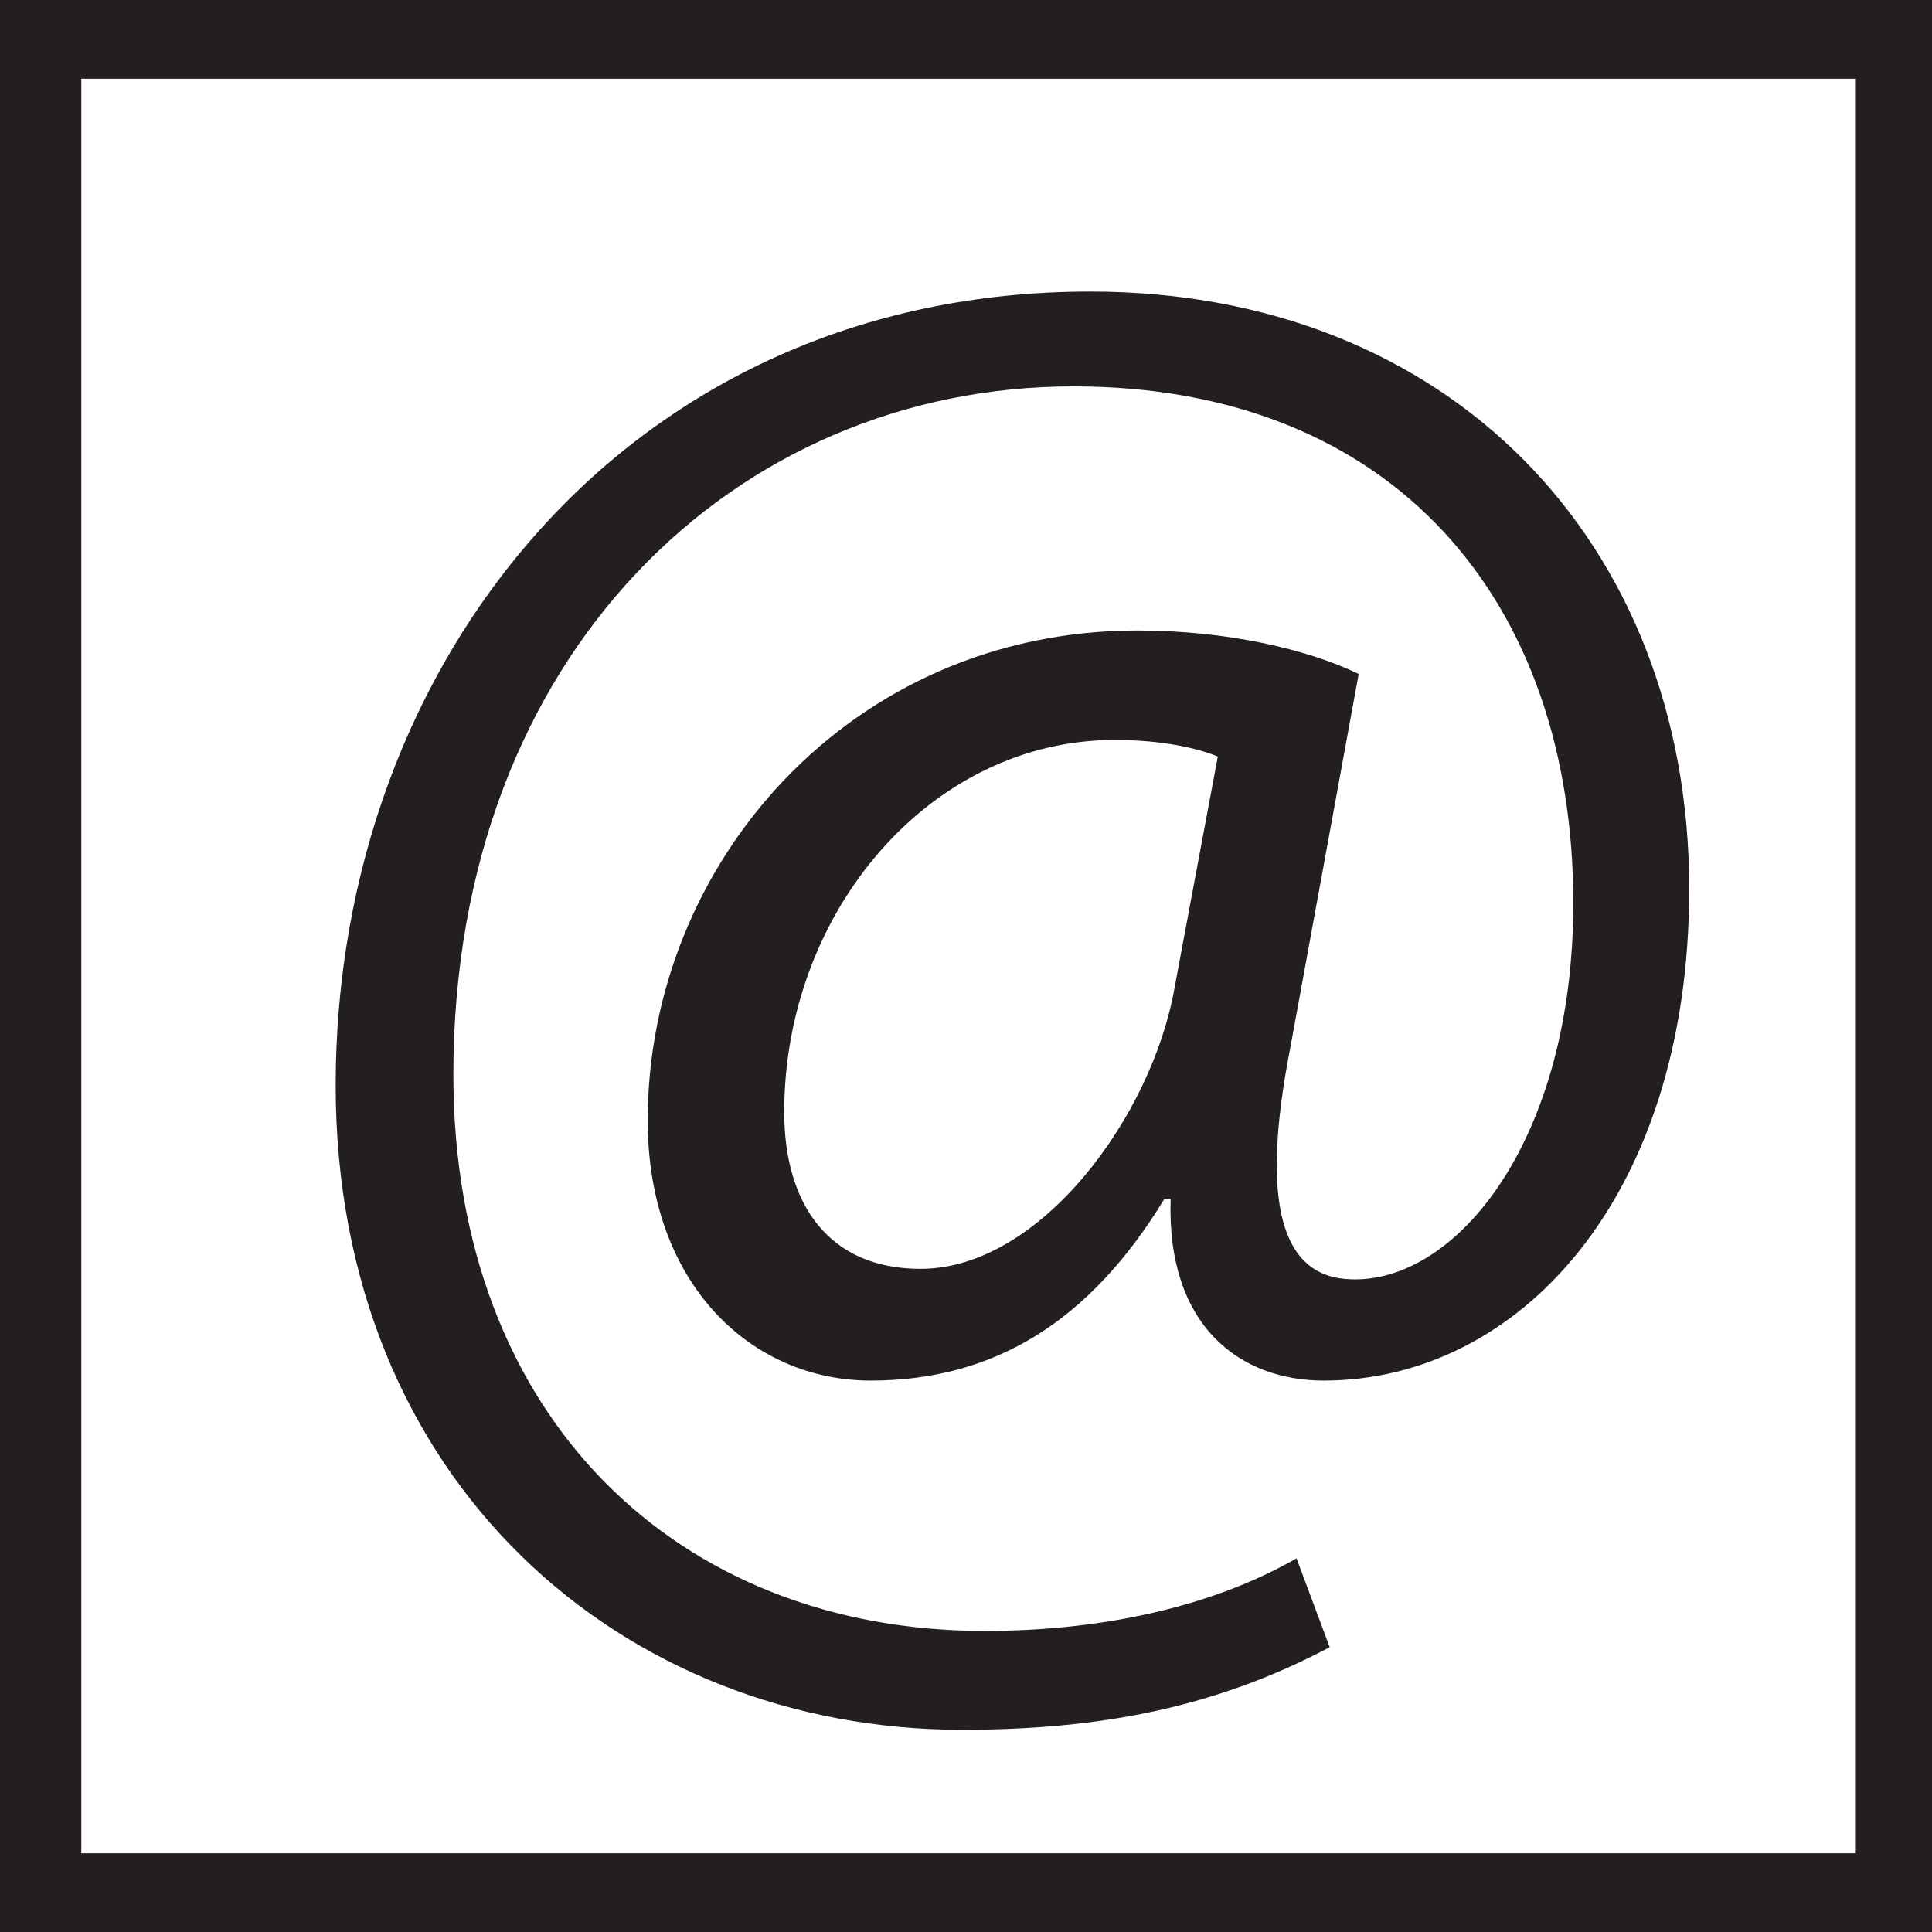
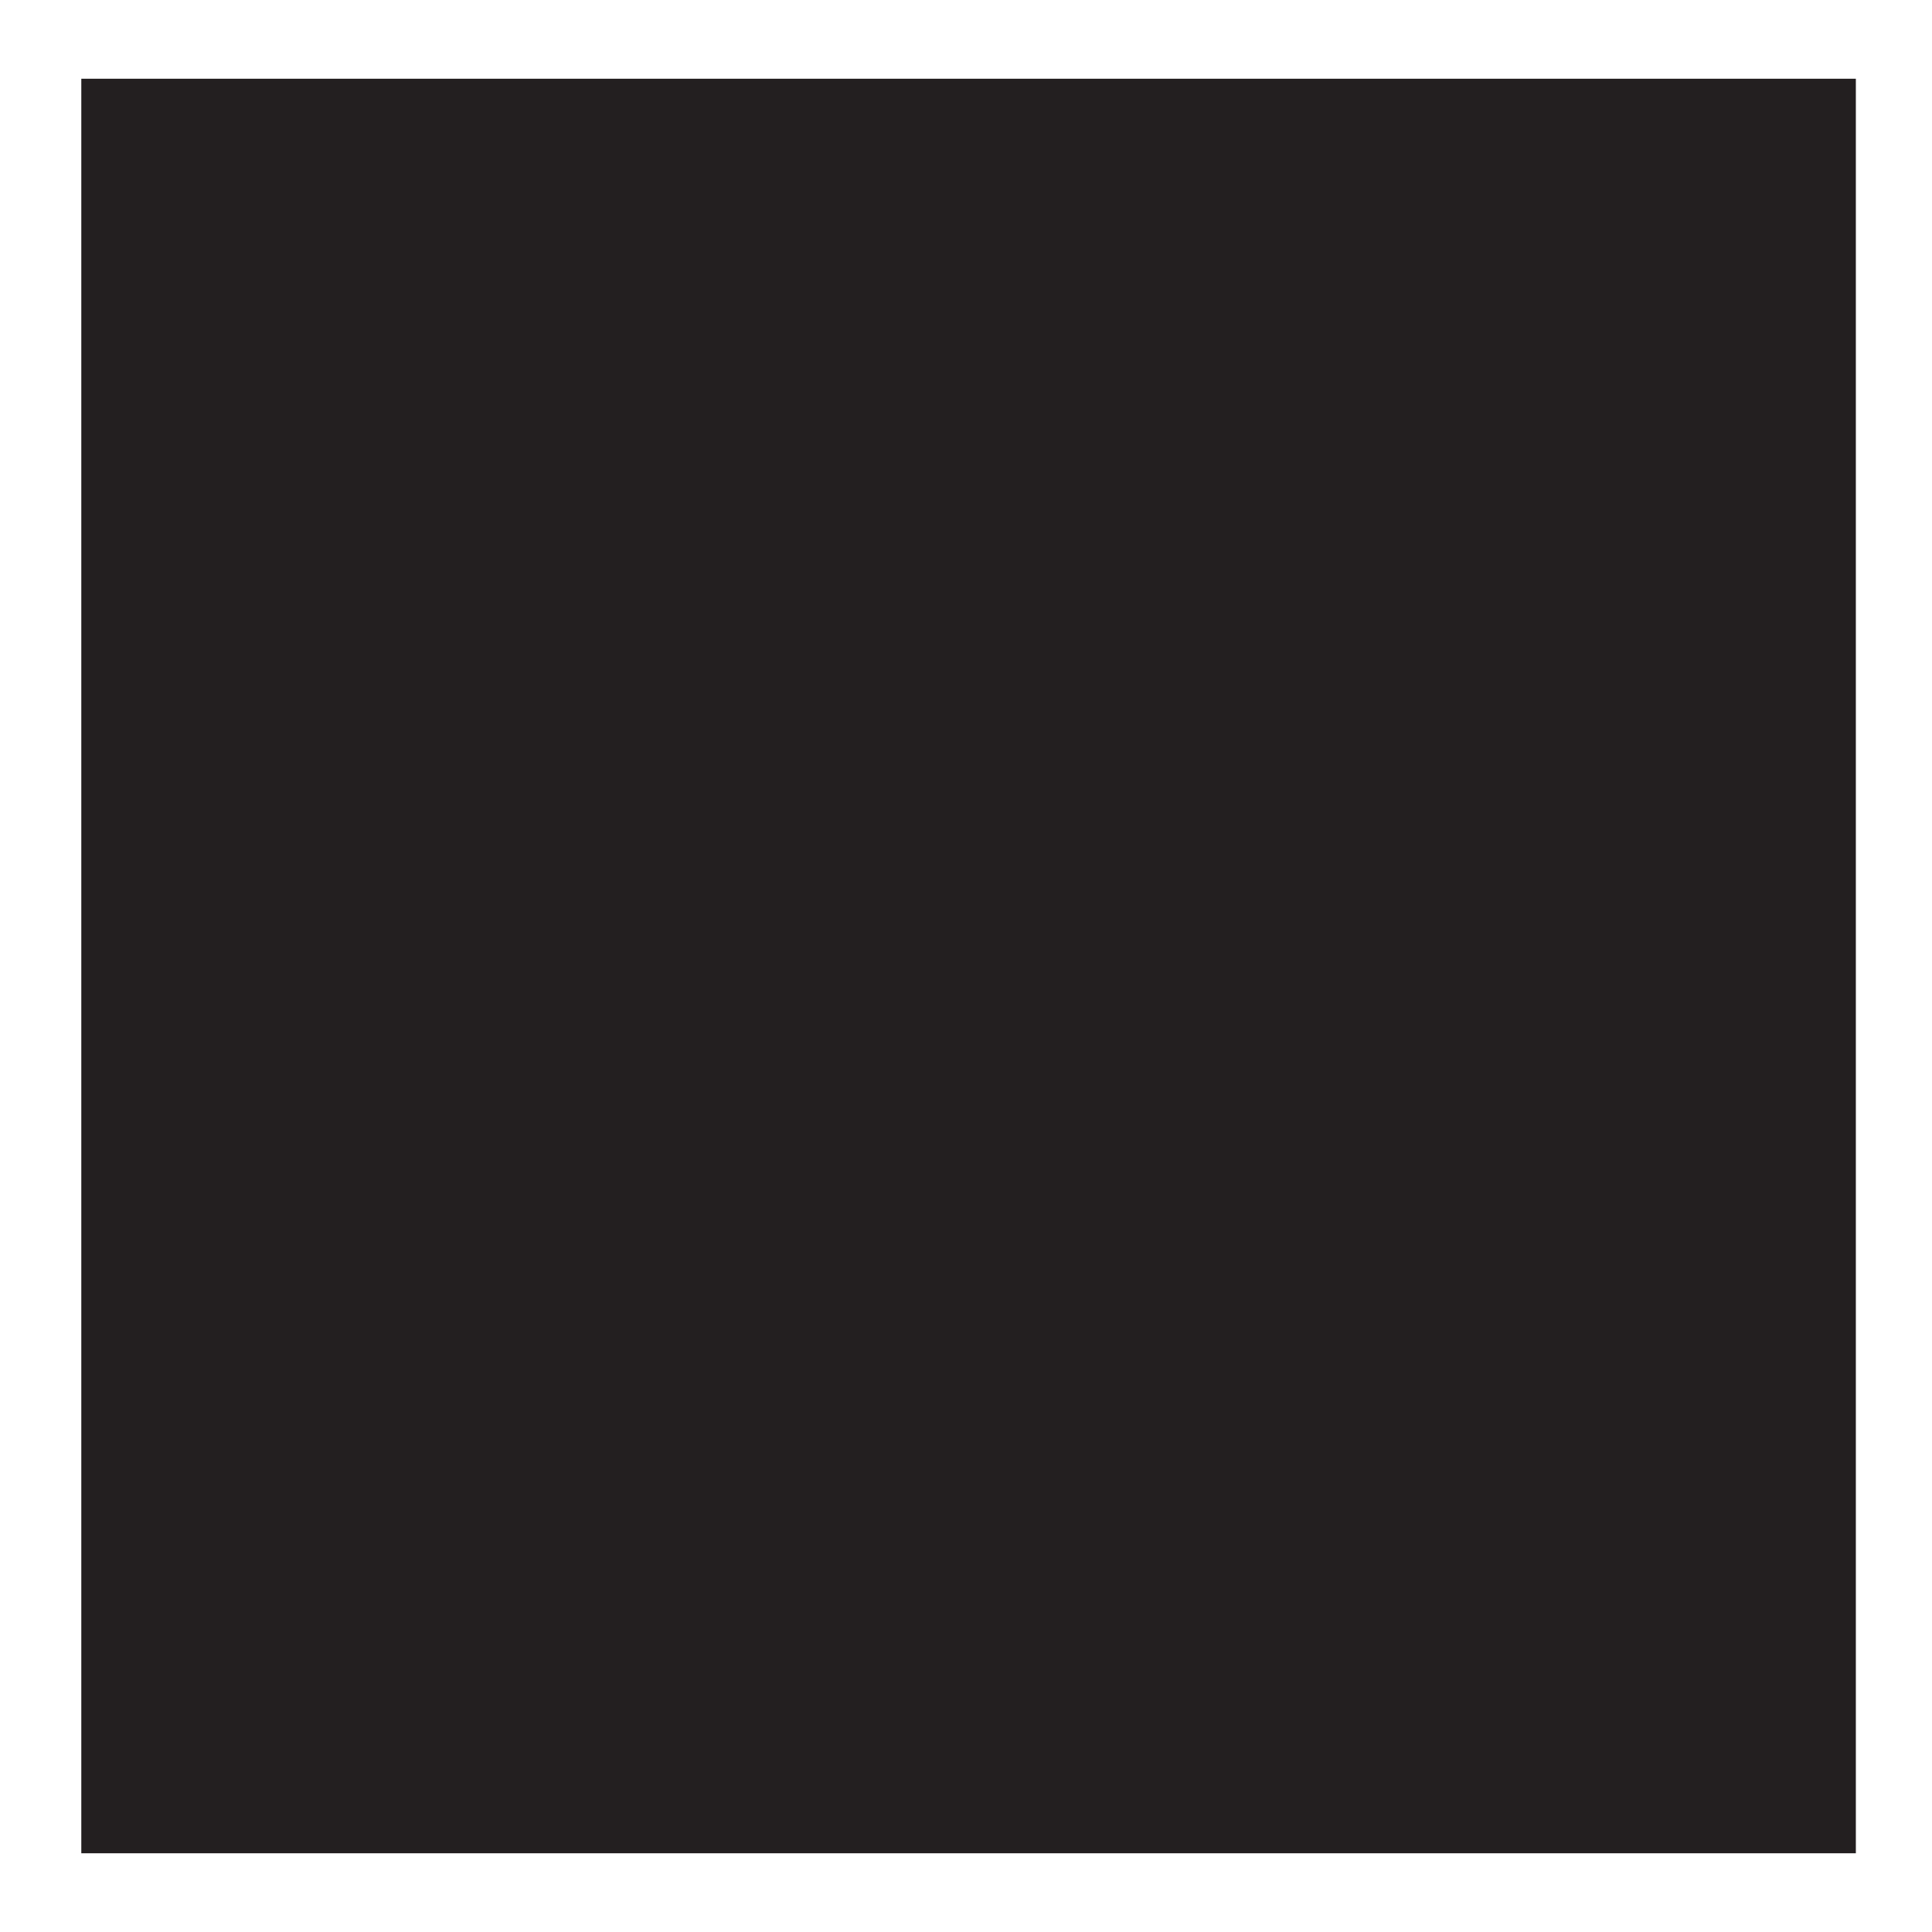
<svg xmlns="http://www.w3.org/2000/svg" width="100%" height="100%" viewBox="0 0 12 12" version="1.1" xml:space="preserve" style="fill-rule:evenodd;clip-rule:evenodd;stroke-linejoin:round;stroke-miterlimit:1.414;">
-   <path d="M7.564,4.699c-0.127,-0.052 -0.345,-0.103 -0.641,-0.103c-1.142,0 -2.052,1.065 -2.052,2.311c0,0.577 0.281,0.974 0.846,0.974c0.746,0 1.438,-0.949 1.578,-1.744l0.269,-1.438Zm0.695,5.532c-0.706,0.374 -1.424,0.513 -2.284,0.513c-2.107,0 -3.89,-1.54 -3.89,-4.003c0,-2.645 1.835,-4.93 4.686,-4.93c2.234,0 3.721,1.565 3.721,3.71c0,1.926 -1.066,3.054 -2.27,3.054c-0.516,0 -0.977,-0.334 -0.951,-1.128l-0.039,0c-0.461,0.757 -1.053,1.128 -1.824,1.128c-0.744,0 -1.385,-0.603 -1.385,-1.617c0,-1.592 1.258,-3.042 3.042,-3.042c0.552,0 1.053,0.115 1.374,0.27l-0.425,2.323c-0.191,0.975 -0.051,1.424 0.375,1.437c0.653,0.026 1.383,-0.859 1.383,-2.337c0,-1.873 -1.114,-3.209 -3.105,-3.209c-2.093,0 -3.851,1.657 -3.851,4.275c0,2.132 1.398,3.455 3.299,3.455c0.745,0 1.425,-0.156 1.938,-0.451l0.206,0.552Z" style="fill:#231f20;fill-rule:nonzero;" />
-   <path d="M11.527,11.511l-11.022,0l0,-11.022l11.022,0l0,11.022Zm-11.527,-11.511l0,12l12,0l0,-12l-12,0Z" style="fill:#231f20;fill-rule:nonzero;" />
+   <path d="M11.527,11.511l-11.022,0l0,-11.022l11.022,0l0,11.022Zm-11.527,-11.511l0,12l0,-12l-12,0Z" style="fill:#231f20;fill-rule:nonzero;" />
</svg>